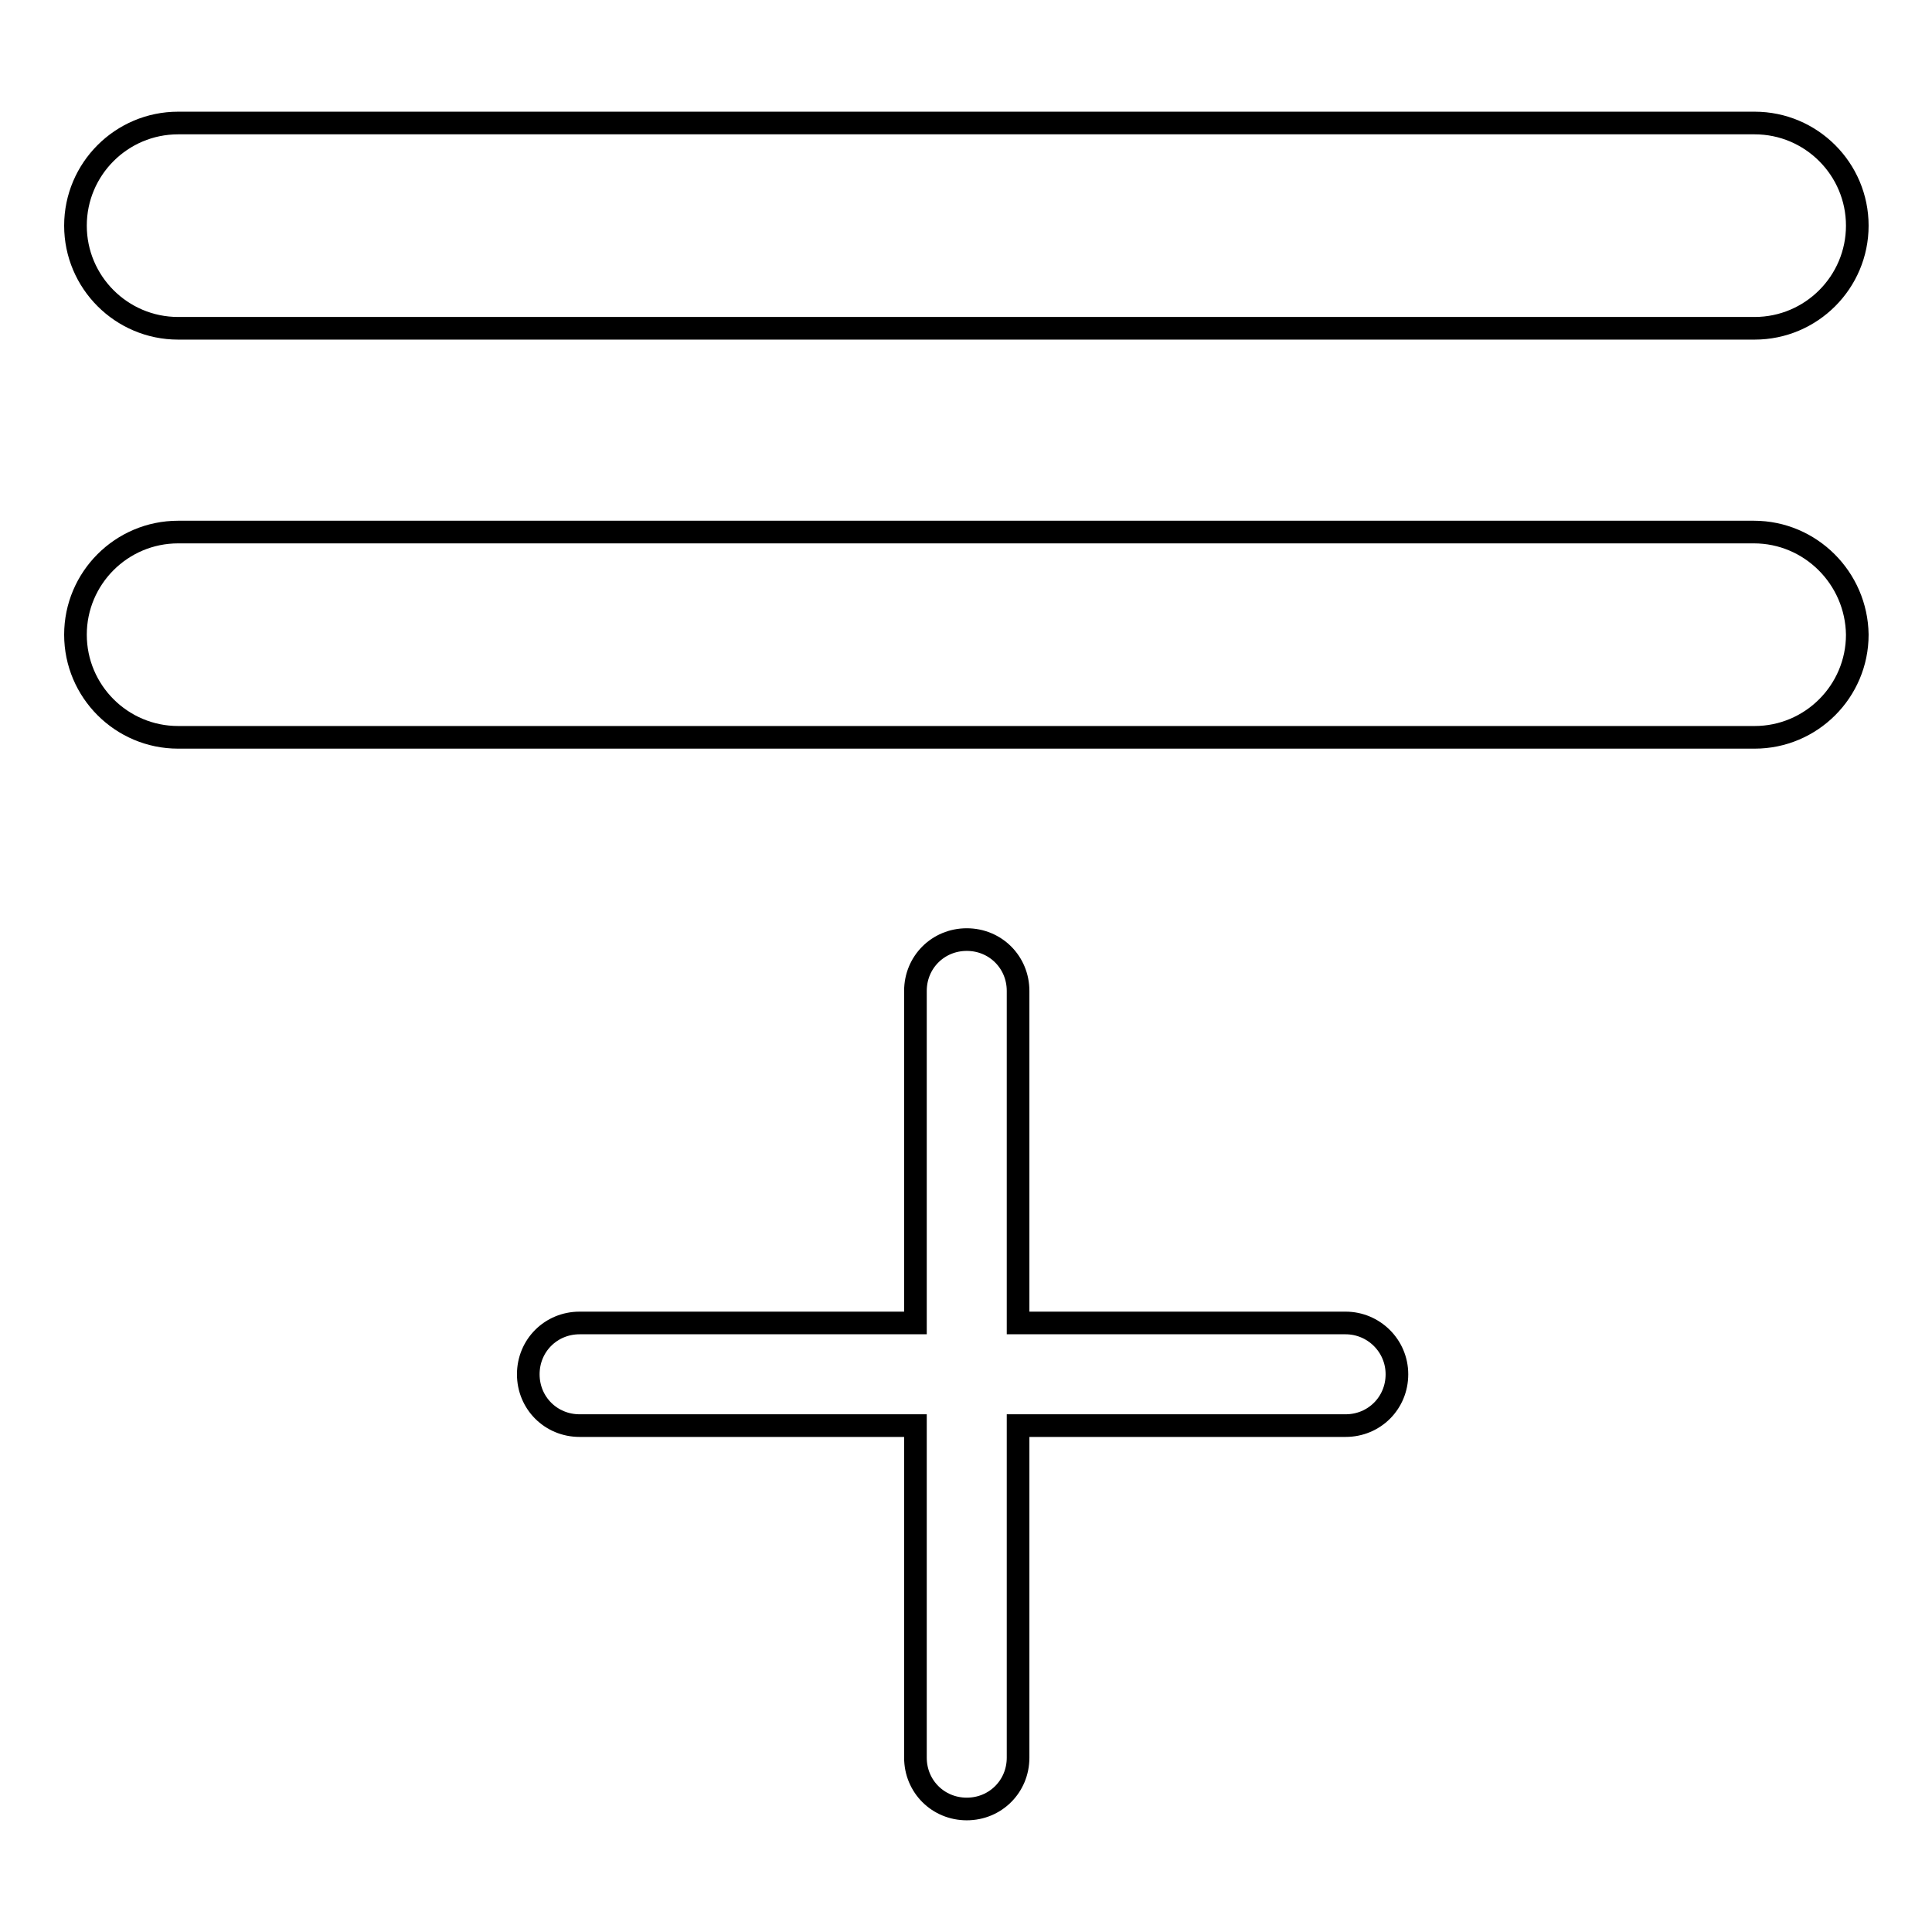
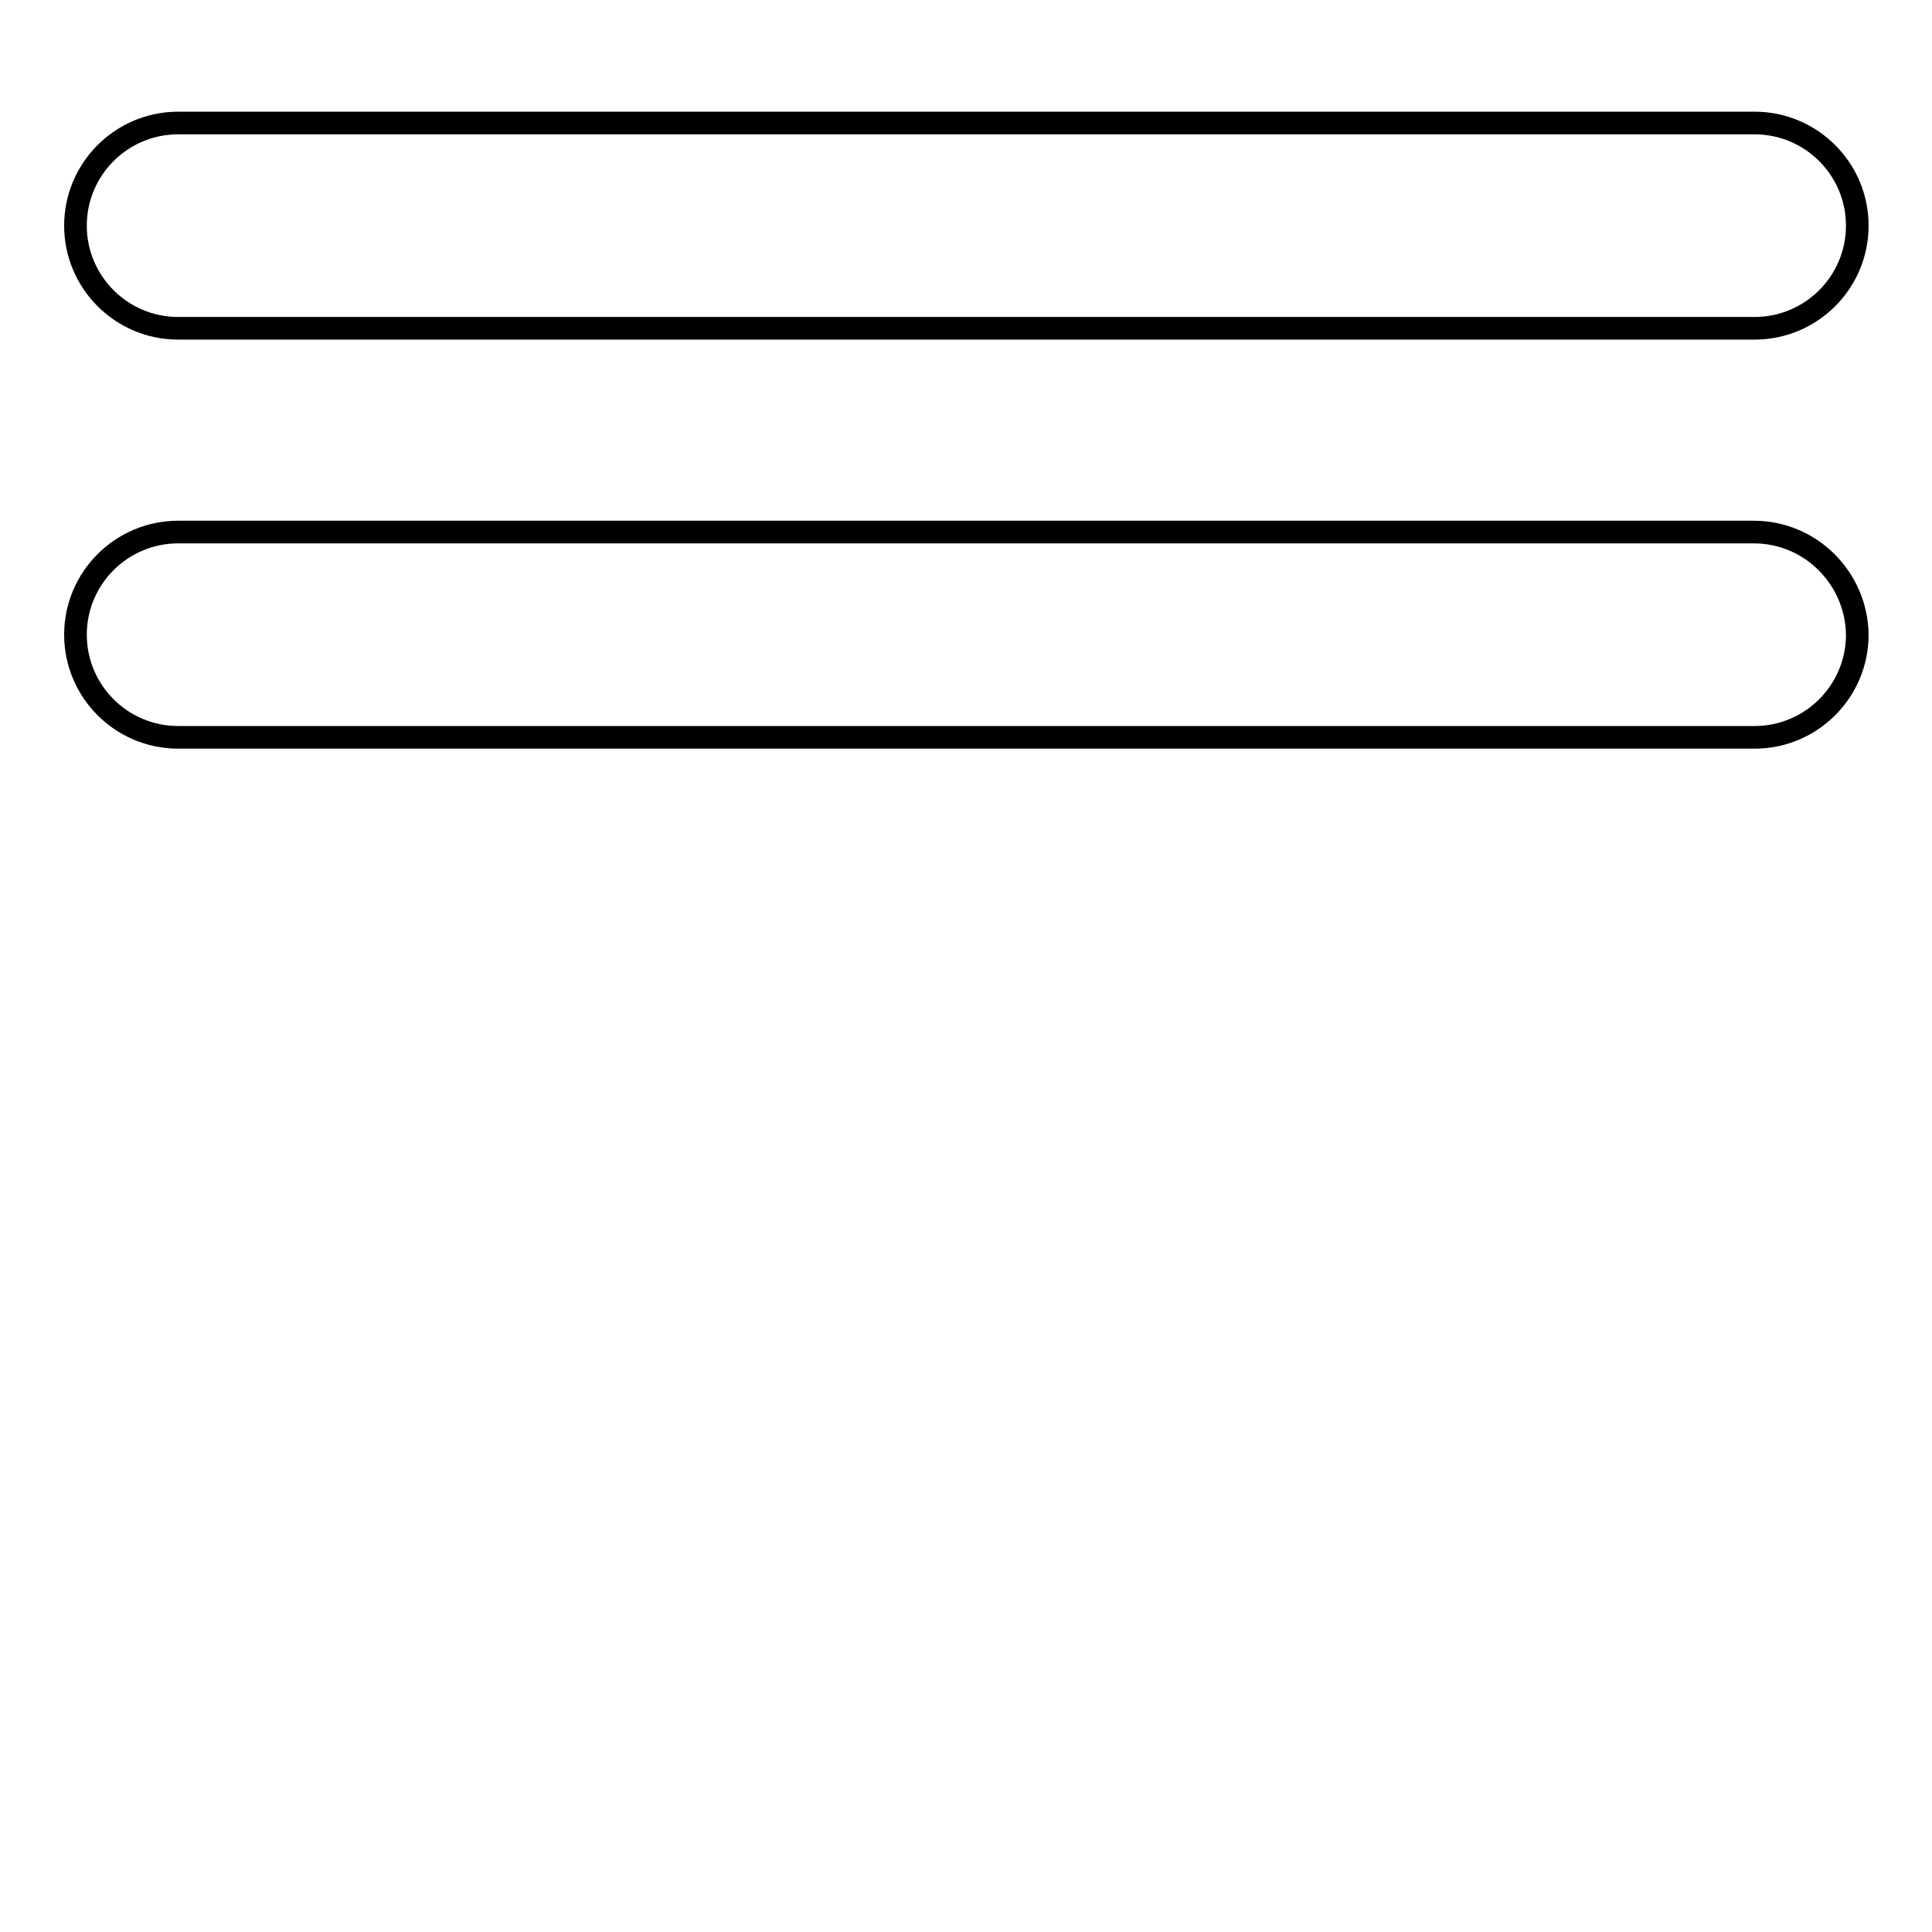
<svg xmlns="http://www.w3.org/2000/svg" version="1.1" x="0px" y="0px" viewBox="0 0 256 256" enable-background="new 0 0 256 256" xml:space="preserve">
  <g>
    <g>
-       <path stroke-width="3" fill-opacity="0" stroke="#000000" d="M178.3,175.3h-43.4v-44c0-3.8-3-6.8-6.8-6.8c-3.8,0-6.8,3-6.8,6.8v44H76.8c-3.8,0-6.8,3-6.8,6.8s3,6.8,6.8,6.8h44.5v44c0,3.8,3,6.8,6.8,6.8c3.8,0,6.8-3,6.8-6.8v-44h43.4c3.8,0,6.8-3,6.8-6.8C185.1,178.3,182,175.3,178.3,175.3z" />
      <path stroke-width="3" fill-opacity="0" stroke="#000000" d="M23.6,43.5h208.9c7.5,0,13.6-6.1,13.6-13.6c0-7.5-6.1-13.6-13.6-13.6H23.6c-7.5,0-13.6,6.1-13.6,13.6C10,37.4,16.1,43.5,23.6,43.5z" />
      <path stroke-width="3" fill-opacity="0" stroke="#000000" d="M232.4,70.5H23.6c-7.5,0-13.6,6.1-13.6,13.6s6.1,13.6,13.6,13.6h208.9c7.5,0,13.6-6.1,13.6-13.6C246,76.6,239.9,70.5,232.4,70.5z" />
    </g>
  </g>
</svg>